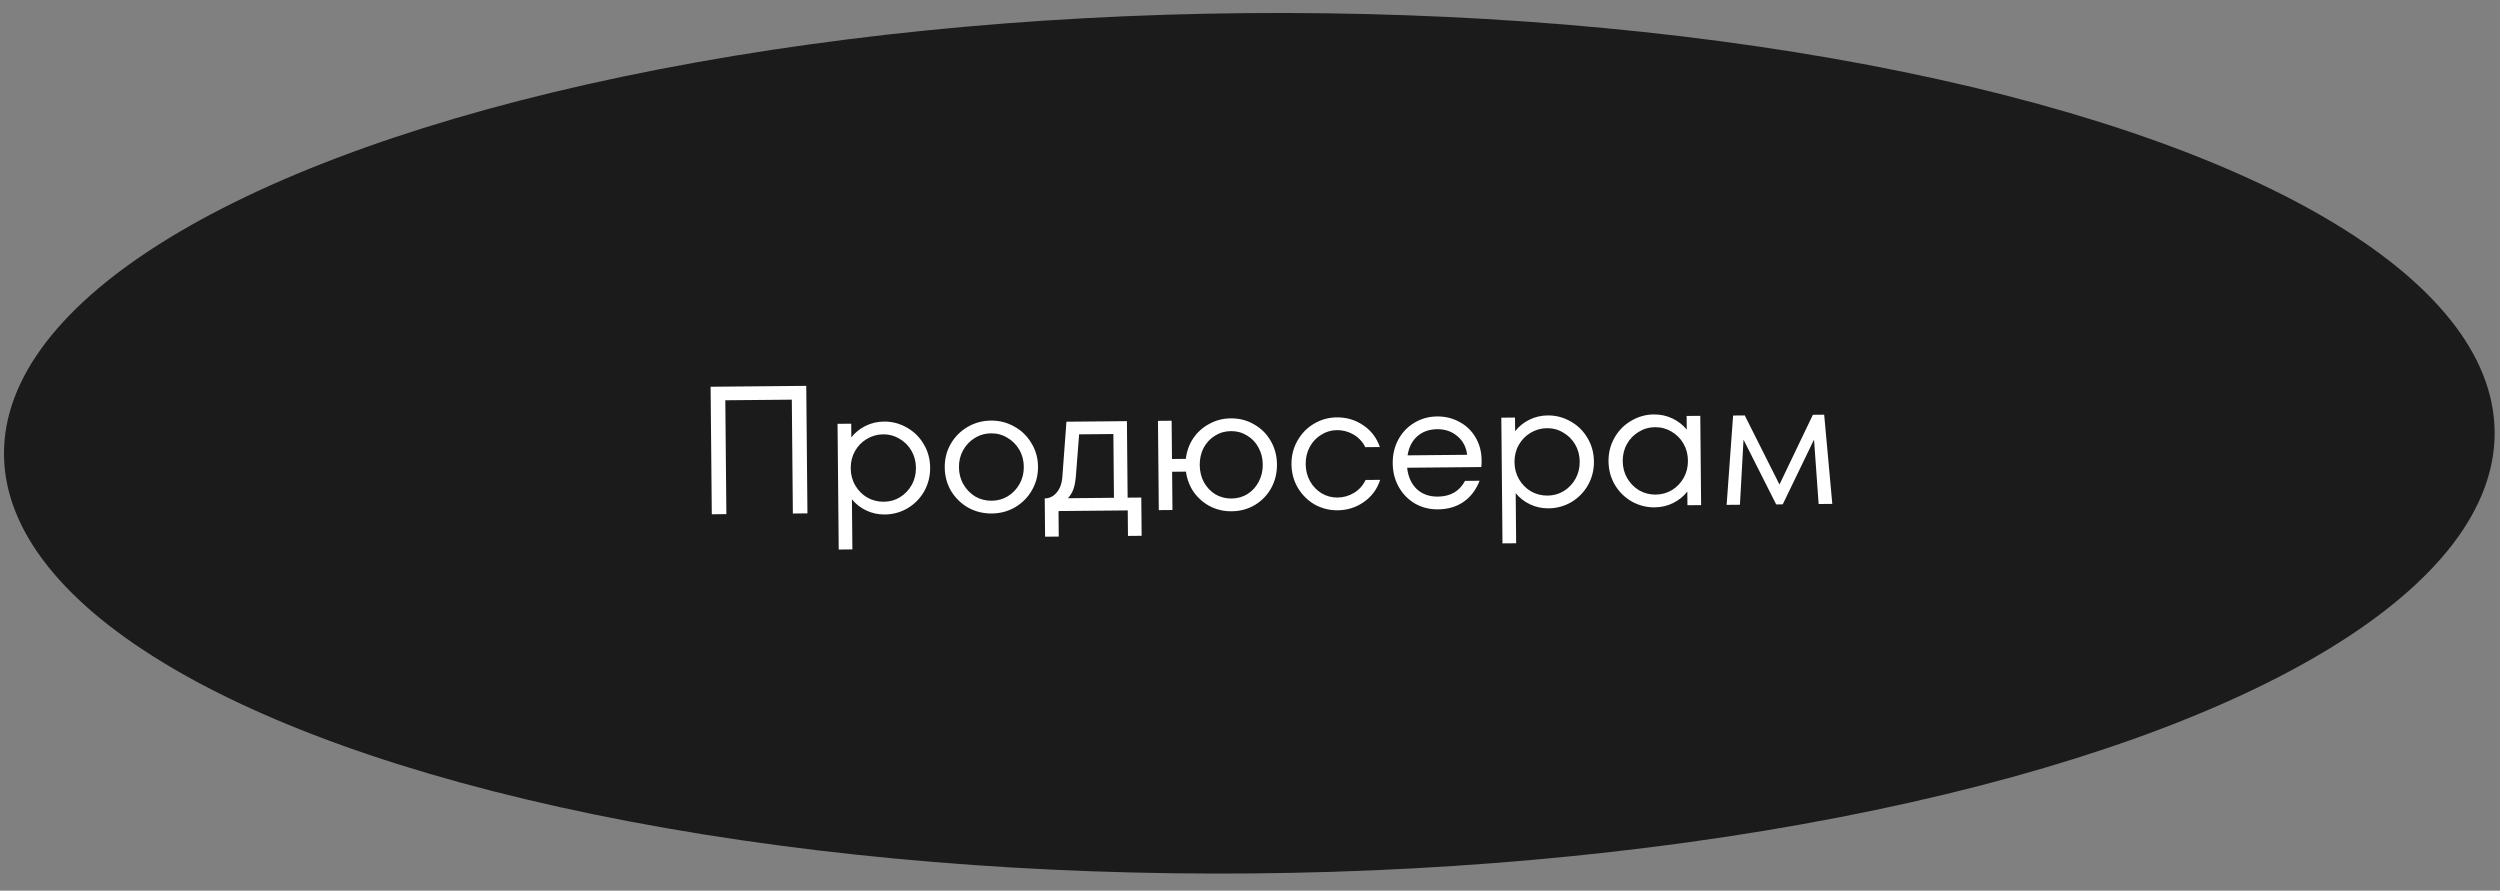
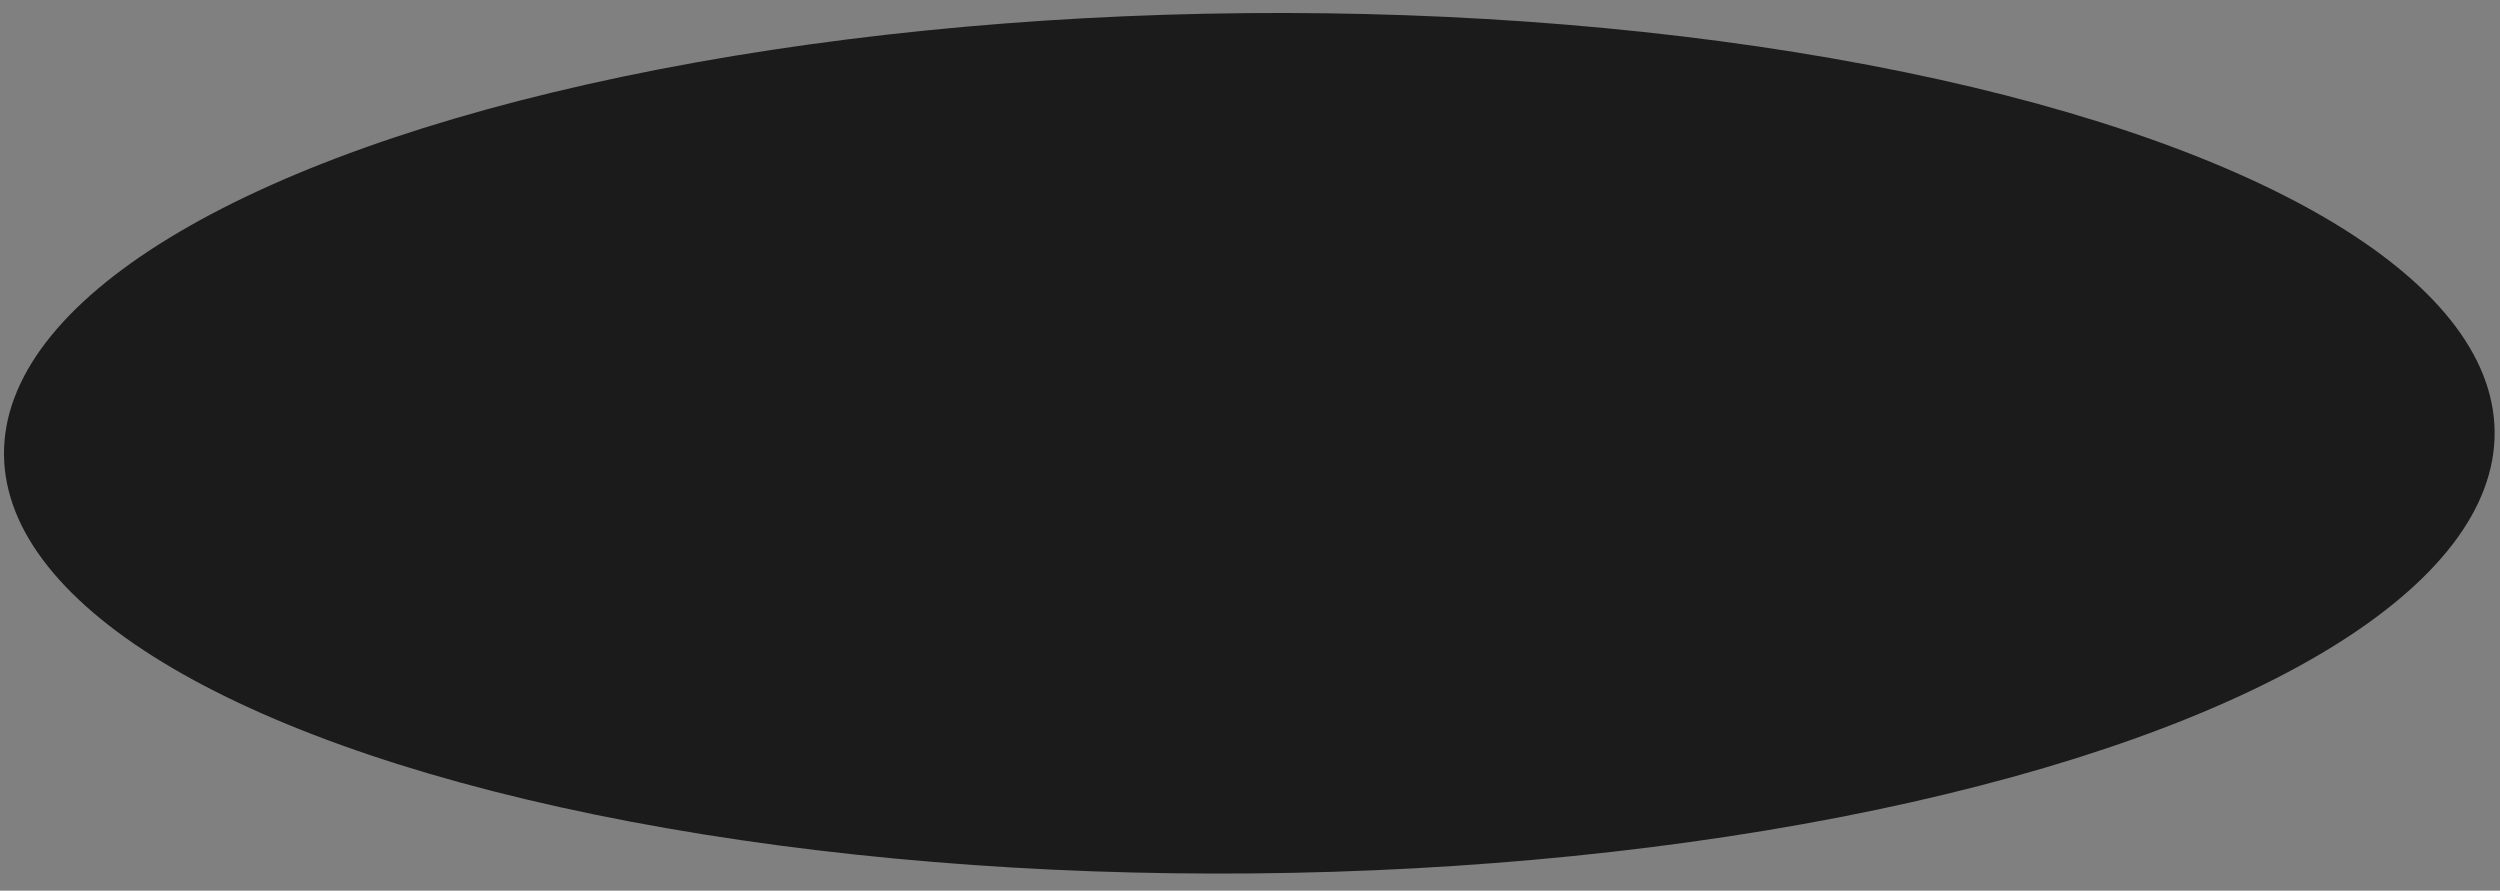
<svg xmlns="http://www.w3.org/2000/svg" width="247" height="88" viewBox="0 0 247 88" fill="none">
  <rect x="0" y="0" width="247" height="88" fill="#808080" stroke="none" />
  <ellipse cx="123.432" cy="43.796" rx="123.043" ry="42.5" transform="rotate(-0.531 123.432 43.796)" fill="#1B1B1B" />
-   <path d="M71.765 50.796L70.325 50.81L70.208 38.21L79.658 38.123L79.775 50.722L78.335 50.735L78.231 39.486L71.661 39.547L71.765 50.796ZM87.338 41.652C88.142 41.644 88.894 41.841 89.594 42.243C90.293 42.632 90.85 43.179 91.265 43.883C91.679 44.575 91.891 45.348 91.898 46.2C91.906 47.051 91.71 47.833 91.308 48.545C90.907 49.245 90.36 49.802 89.668 50.216C88.975 50.619 88.227 50.824 87.423 50.831C86.763 50.837 86.15 50.705 85.583 50.434C85.017 50.163 84.546 49.796 84.169 49.331L84.215 54.281L82.865 54.294L82.75 41.874L84.1 41.862L84.112 43.212C84.48 42.74 84.945 42.364 85.506 42.083C86.067 41.801 86.678 41.658 87.338 41.652ZM87.322 49.572C87.909 49.567 88.442 49.418 88.919 49.125C89.409 48.821 89.795 48.415 90.078 47.908C90.362 47.402 90.5 46.837 90.495 46.212C90.489 45.589 90.34 45.026 90.047 44.525C89.754 44.023 89.361 43.631 88.866 43.347C88.383 43.052 87.848 42.907 87.26 42.912C86.672 42.918 86.127 43.073 85.626 43.377C85.137 43.67 84.751 44.07 84.467 44.576C84.184 45.083 84.045 45.648 84.051 46.272C84.057 46.896 84.206 47.459 84.499 47.96C84.791 48.462 85.185 48.86 85.68 49.155C86.186 49.439 86.734 49.578 87.322 49.572ZM97.99 50.733C97.15 50.741 96.375 50.55 95.663 50.161C94.963 49.759 94.4 49.212 93.974 48.52C93.559 47.816 93.348 47.038 93.34 46.186C93.332 45.334 93.529 44.558 93.931 43.859C94.344 43.147 94.897 42.59 95.589 42.187C96.293 41.773 97.065 41.562 97.905 41.554C98.745 41.546 99.515 41.743 100.215 42.144C100.927 42.534 101.49 43.081 101.904 43.785C102.331 44.477 102.548 45.249 102.556 46.101C102.564 46.953 102.361 47.735 101.947 48.447C101.546 49.146 100.993 49.703 100.289 50.118C99.597 50.52 98.83 50.725 97.99 50.733ZM97.979 49.473C98.567 49.468 99.099 49.319 99.577 49.026C100.066 48.722 100.452 48.316 100.735 47.81C101.019 47.303 101.158 46.738 101.152 46.114C101.146 45.49 100.997 44.927 100.704 44.426C100.411 43.925 100.018 43.532 99.523 43.249C99.04 42.953 98.505 42.808 97.917 42.814C97.329 42.819 96.79 42.974 96.301 43.279C95.824 43.571 95.444 43.971 95.16 44.477C94.877 44.984 94.738 45.549 94.744 46.173C94.75 46.797 94.899 47.36 95.192 47.861C95.484 48.362 95.872 48.761 96.355 49.056C96.85 49.34 97.391 49.479 97.979 49.473ZM111.409 49.169L112.759 49.156L112.794 52.936L111.444 52.949L111.421 50.429L104.581 50.492L104.605 53.012L103.255 53.025L103.22 49.245C103.688 49.24 104.082 49.045 104.402 48.658C104.735 48.271 104.922 47.741 104.964 47.069L105.364 41.665L111.339 41.609L111.409 49.169ZM110.059 49.181L110.001 42.882L106.617 42.913L106.296 47.056C106.252 47.585 106.166 48.023 106.038 48.373C105.909 48.71 105.731 48.993 105.506 49.224L110.059 49.181ZM121.605 41.334C122.445 41.326 123.209 41.523 123.896 41.925C124.596 42.315 125.147 42.861 125.55 43.566C125.952 44.258 126.157 45.03 126.165 45.882C126.173 46.734 125.982 47.516 125.593 48.227C125.203 48.927 124.663 49.484 123.97 49.899C123.29 50.301 122.53 50.506 121.69 50.514C120.922 50.521 120.212 50.359 119.561 50.029C118.91 49.688 118.372 49.218 117.946 48.622C117.533 48.026 117.274 47.35 117.171 46.596L115.804 46.608L115.839 50.388L114.489 50.401L114.407 41.581L115.757 41.568L115.792 45.348L117.16 45.336C117.249 44.579 117.494 43.898 117.897 43.295C118.311 42.691 118.841 42.218 119.486 41.876C120.131 41.522 120.837 41.341 121.605 41.334ZM121.678 49.254C122.266 49.248 122.793 49.099 123.258 48.807C123.735 48.503 124.104 48.097 124.363 47.591C124.634 47.084 124.767 46.519 124.761 45.895C124.756 45.271 124.612 44.709 124.332 44.207C124.063 43.706 123.687 43.313 123.205 43.029C122.734 42.734 122.205 42.589 121.617 42.594C121.029 42.6 120.496 42.755 120.019 43.059C119.553 43.351 119.185 43.751 118.914 44.257C118.655 44.764 118.528 45.329 118.534 45.953C118.539 46.577 118.677 47.139 118.945 47.641C119.226 48.142 119.602 48.541 120.072 48.837C120.555 49.12 121.09 49.259 121.678 49.254ZM132.159 50.417C131.343 50.424 130.585 50.233 129.885 49.844C129.198 49.442 128.646 48.895 128.232 48.203C127.818 47.499 127.606 46.721 127.598 45.869C127.591 45.017 127.787 44.241 128.189 43.541C128.59 42.83 129.131 42.273 129.811 41.87C130.504 41.456 131.258 41.245 132.074 41.237C133.034 41.228 133.9 41.484 134.673 42.005C135.458 42.526 136.01 43.247 136.331 44.168L134.891 44.181C134.622 43.644 134.234 43.227 133.727 42.932C133.221 42.637 132.673 42.492 132.085 42.497C131.521 42.502 131.001 42.657 130.524 42.962C130.046 43.254 129.672 43.654 129.401 44.16C129.129 44.667 128.997 45.232 129.002 45.856C129.008 46.48 129.151 47.042 129.432 47.544C129.713 48.045 130.094 48.444 130.577 48.739C131.06 49.023 131.583 49.162 132.147 49.157C132.735 49.151 133.28 48.996 133.781 48.692C134.282 48.387 134.662 47.964 134.921 47.421L136.361 47.408C136.058 48.335 135.518 49.066 134.743 49.601C133.98 50.136 133.119 50.408 132.159 50.417ZM141.985 41.145C142.789 41.138 143.523 41.317 144.186 41.683C144.862 42.037 145.394 42.548 145.785 43.216C146.175 43.873 146.374 44.627 146.382 45.479C146.384 45.767 146.374 45.989 146.352 46.145L139.026 46.213C139.118 47.088 139.431 47.787 139.964 48.31C140.508 48.821 141.207 49.073 142.059 49.065C143.307 49.053 144.202 48.535 144.744 47.51L146.184 47.497C145.833 48.4 145.305 49.095 144.601 49.581C143.898 50.068 143.054 50.316 142.07 50.325C141.242 50.333 140.484 50.142 139.797 49.752C139.121 49.35 138.588 48.803 138.198 48.111C137.807 47.418 137.608 46.64 137.6 45.776C137.592 44.912 137.777 44.13 138.154 43.431C138.532 42.731 139.055 42.181 139.723 41.778C140.403 41.364 141.157 41.153 141.985 41.145ZM141.997 42.405C141.205 42.413 140.547 42.647 140.023 43.108C139.512 43.568 139.193 44.195 139.069 44.989L144.954 44.934C144.863 44.167 144.54 43.552 143.983 43.089C143.439 42.626 142.777 42.398 141.997 42.405ZM152.919 41.044C153.723 41.037 154.475 41.234 155.175 41.635C155.875 42.025 156.432 42.572 156.846 43.276C157.261 43.968 157.472 44.74 157.48 45.592C157.488 46.444 157.291 47.226 156.889 47.938C156.488 48.637 155.941 49.194 155.249 49.609C154.556 50.011 153.808 50.216 153.004 50.224C152.344 50.23 151.731 50.097 151.165 49.827C150.598 49.556 150.127 49.188 149.75 48.724L149.796 53.674L148.446 53.686L148.331 41.267L149.681 41.254L149.694 42.604C150.061 42.133 150.526 41.756 151.087 41.475C151.649 41.194 152.259 41.05 152.919 41.044ZM152.903 48.965C153.491 48.959 154.023 48.81 154.501 48.518C154.99 48.213 155.376 47.808 155.659 47.301C155.943 46.794 156.081 46.229 156.076 45.605C156.07 44.981 155.921 44.419 155.628 43.917C155.335 43.416 154.942 43.023 154.447 42.74C153.964 42.444 153.429 42.299 152.841 42.305C152.253 42.31 151.708 42.465 151.207 42.77C150.718 43.063 150.332 43.462 150.048 43.969C149.765 44.475 149.626 45.041 149.632 45.665C149.638 46.289 149.787 46.851 150.08 47.353C150.372 47.854 150.766 48.252 151.261 48.548C151.767 48.831 152.315 48.97 152.903 48.965ZM166.638 41.097L167.988 41.084L168.07 49.904L166.72 49.917L166.707 48.567C166.34 49.038 165.875 49.414 165.314 49.696C164.752 49.977 164.142 50.121 163.482 50.127C162.678 50.134 161.926 49.943 161.226 49.553C160.526 49.152 159.969 48.605 159.555 47.913C159.14 47.209 158.929 46.431 158.921 45.579C158.913 44.727 159.11 43.951 159.512 43.251C159.913 42.539 160.46 41.982 161.152 41.58C161.845 41.165 162.593 40.955 163.397 40.947C164.057 40.941 164.67 41.073 165.236 41.344C165.803 41.615 166.274 41.983 166.651 42.447L166.638 41.097ZM163.578 48.866C164.166 48.86 164.705 48.711 165.194 48.419C165.683 48.114 166.069 47.709 166.353 47.202C166.636 46.695 166.775 46.13 166.769 45.506C166.763 44.882 166.614 44.319 166.321 43.818C166.029 43.317 165.635 42.924 165.14 42.641C164.646 42.346 164.104 42.201 163.516 42.206C162.928 42.212 162.39 42.367 161.9 42.671C161.411 42.964 161.025 43.363 160.742 43.87C160.458 44.376 160.319 44.942 160.325 45.566C160.331 46.19 160.48 46.752 160.773 47.254C161.066 47.755 161.459 48.153 161.954 48.449C162.449 48.732 162.99 48.871 163.578 48.866ZM180.229 40.971L181.031 49.784L179.681 49.797L179.226 43.429L176.135 49.83L175.487 49.836L172.26 43.439L171.905 49.869L170.591 49.881L171.23 41.054L172.382 41.044L175.811 47.87L179.113 40.981L180.229 40.971Z" fill="white" />
</svg>